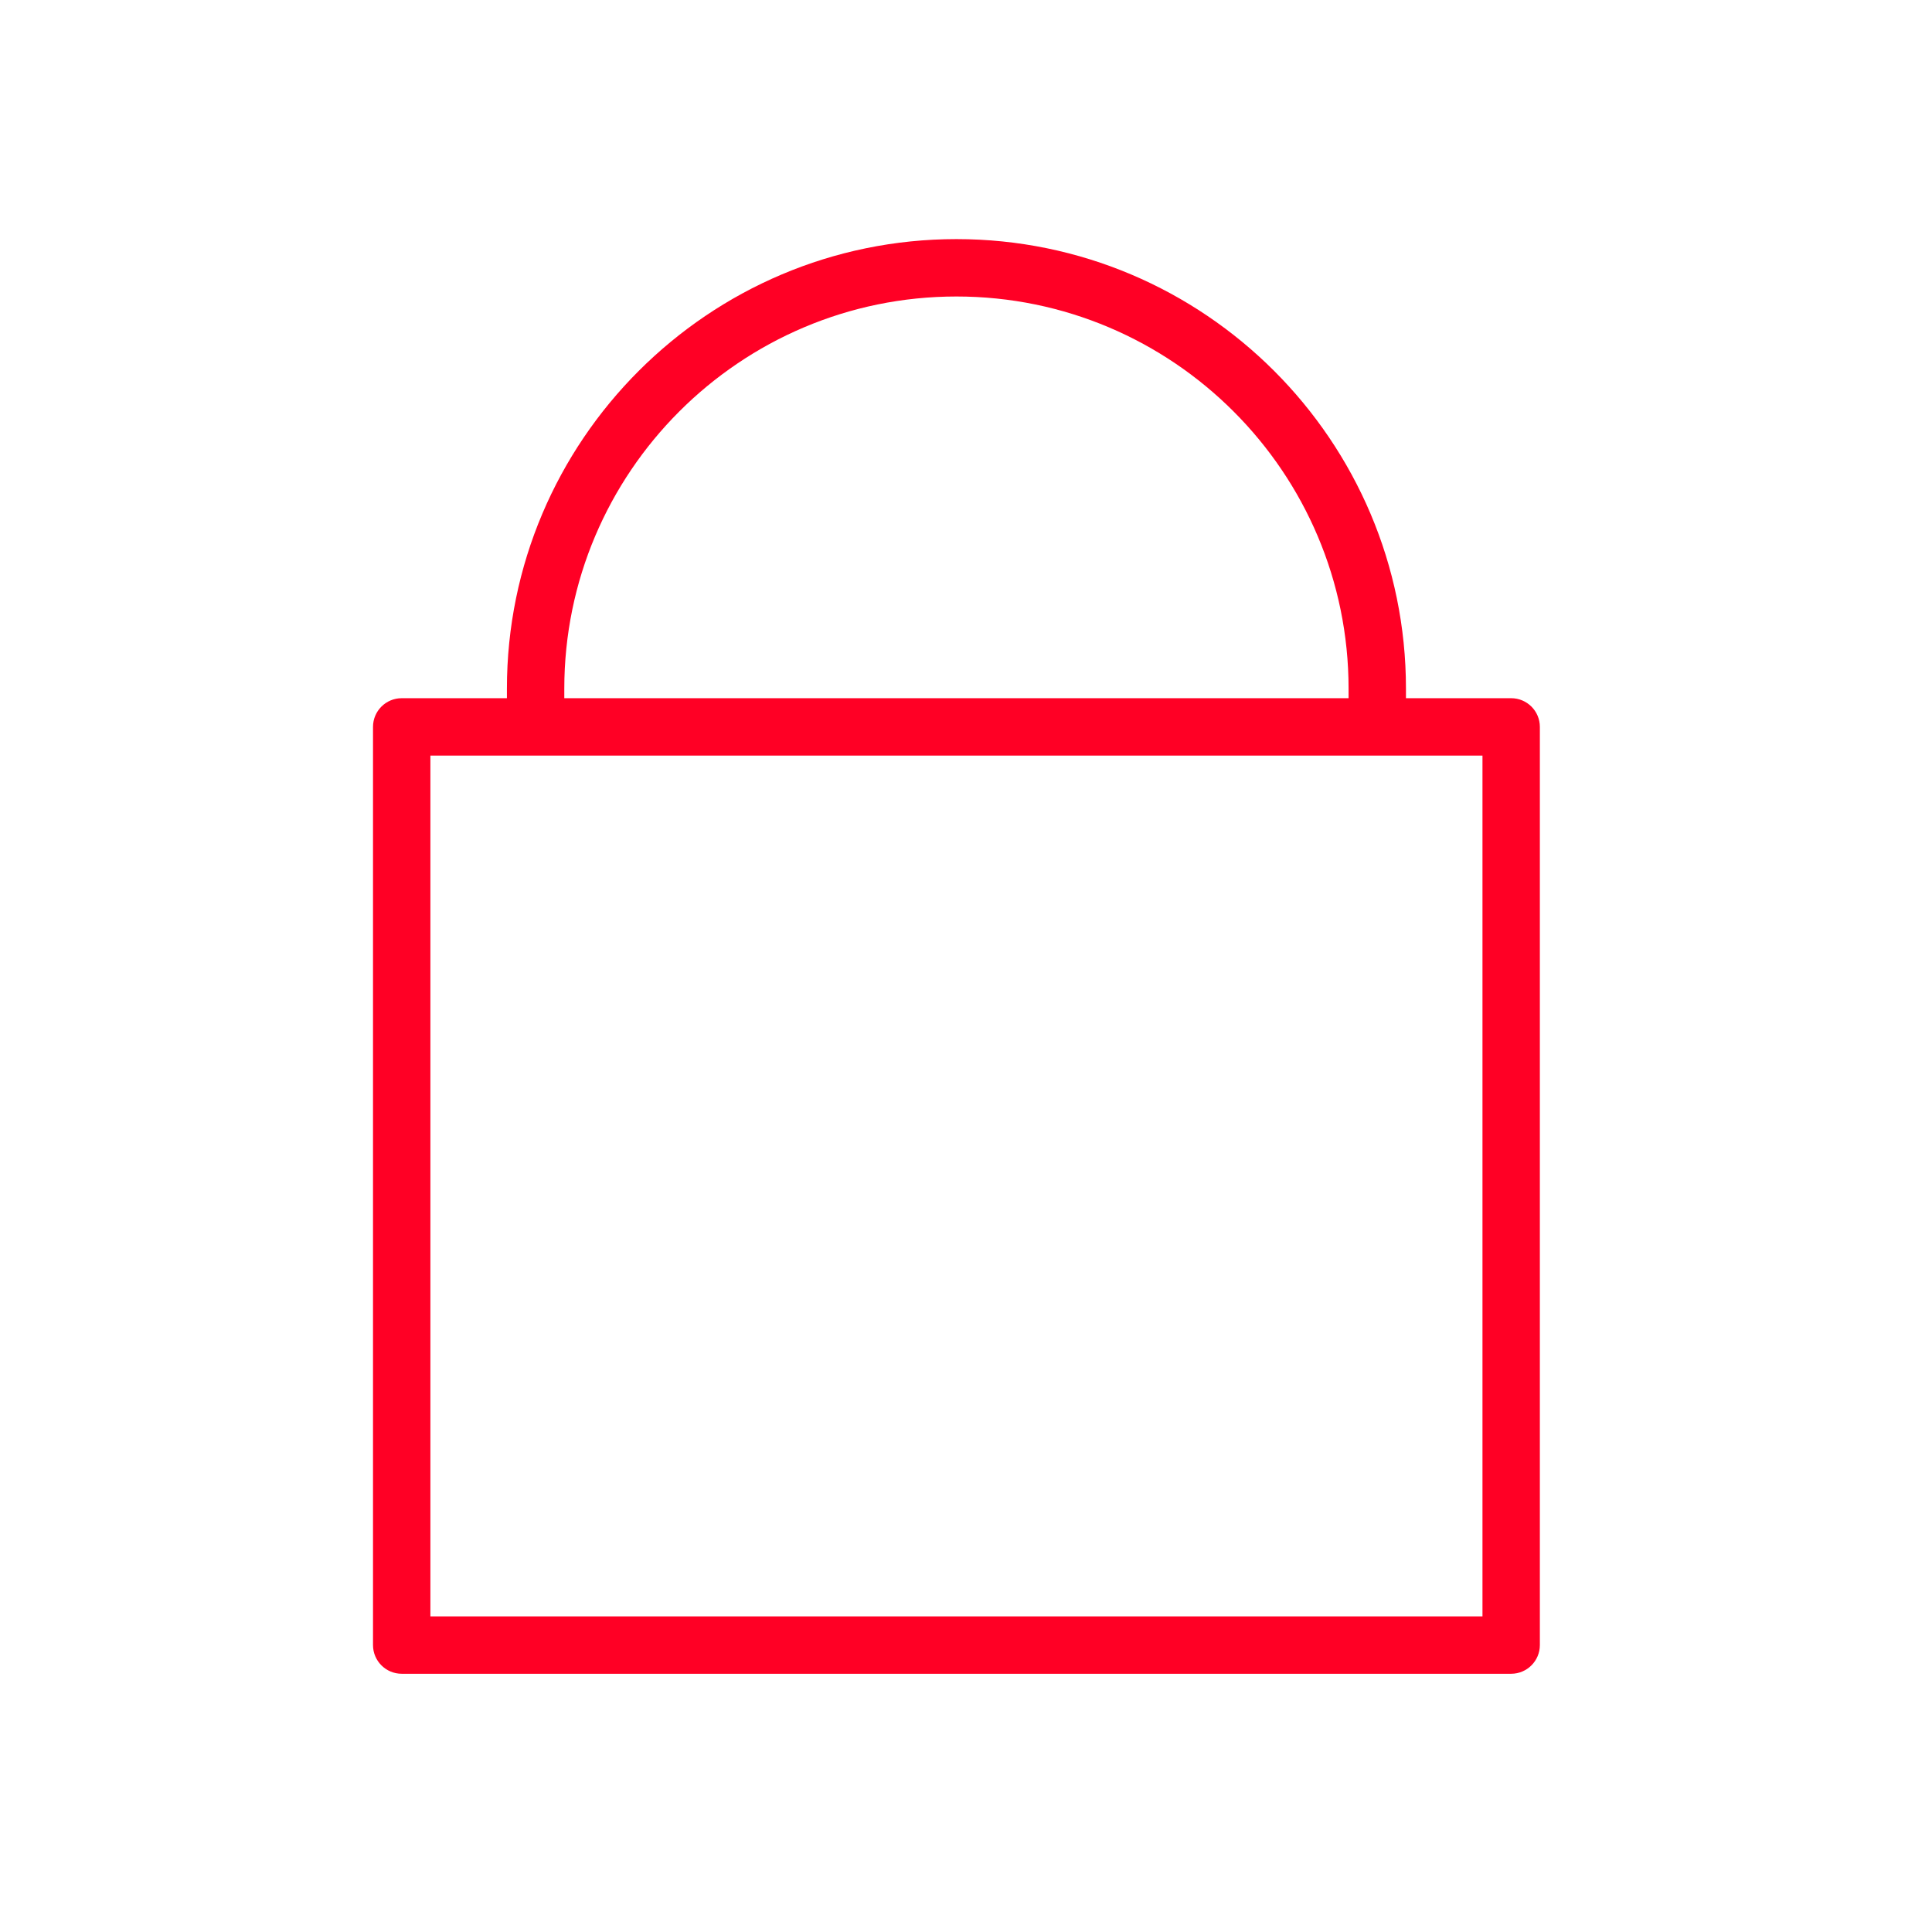
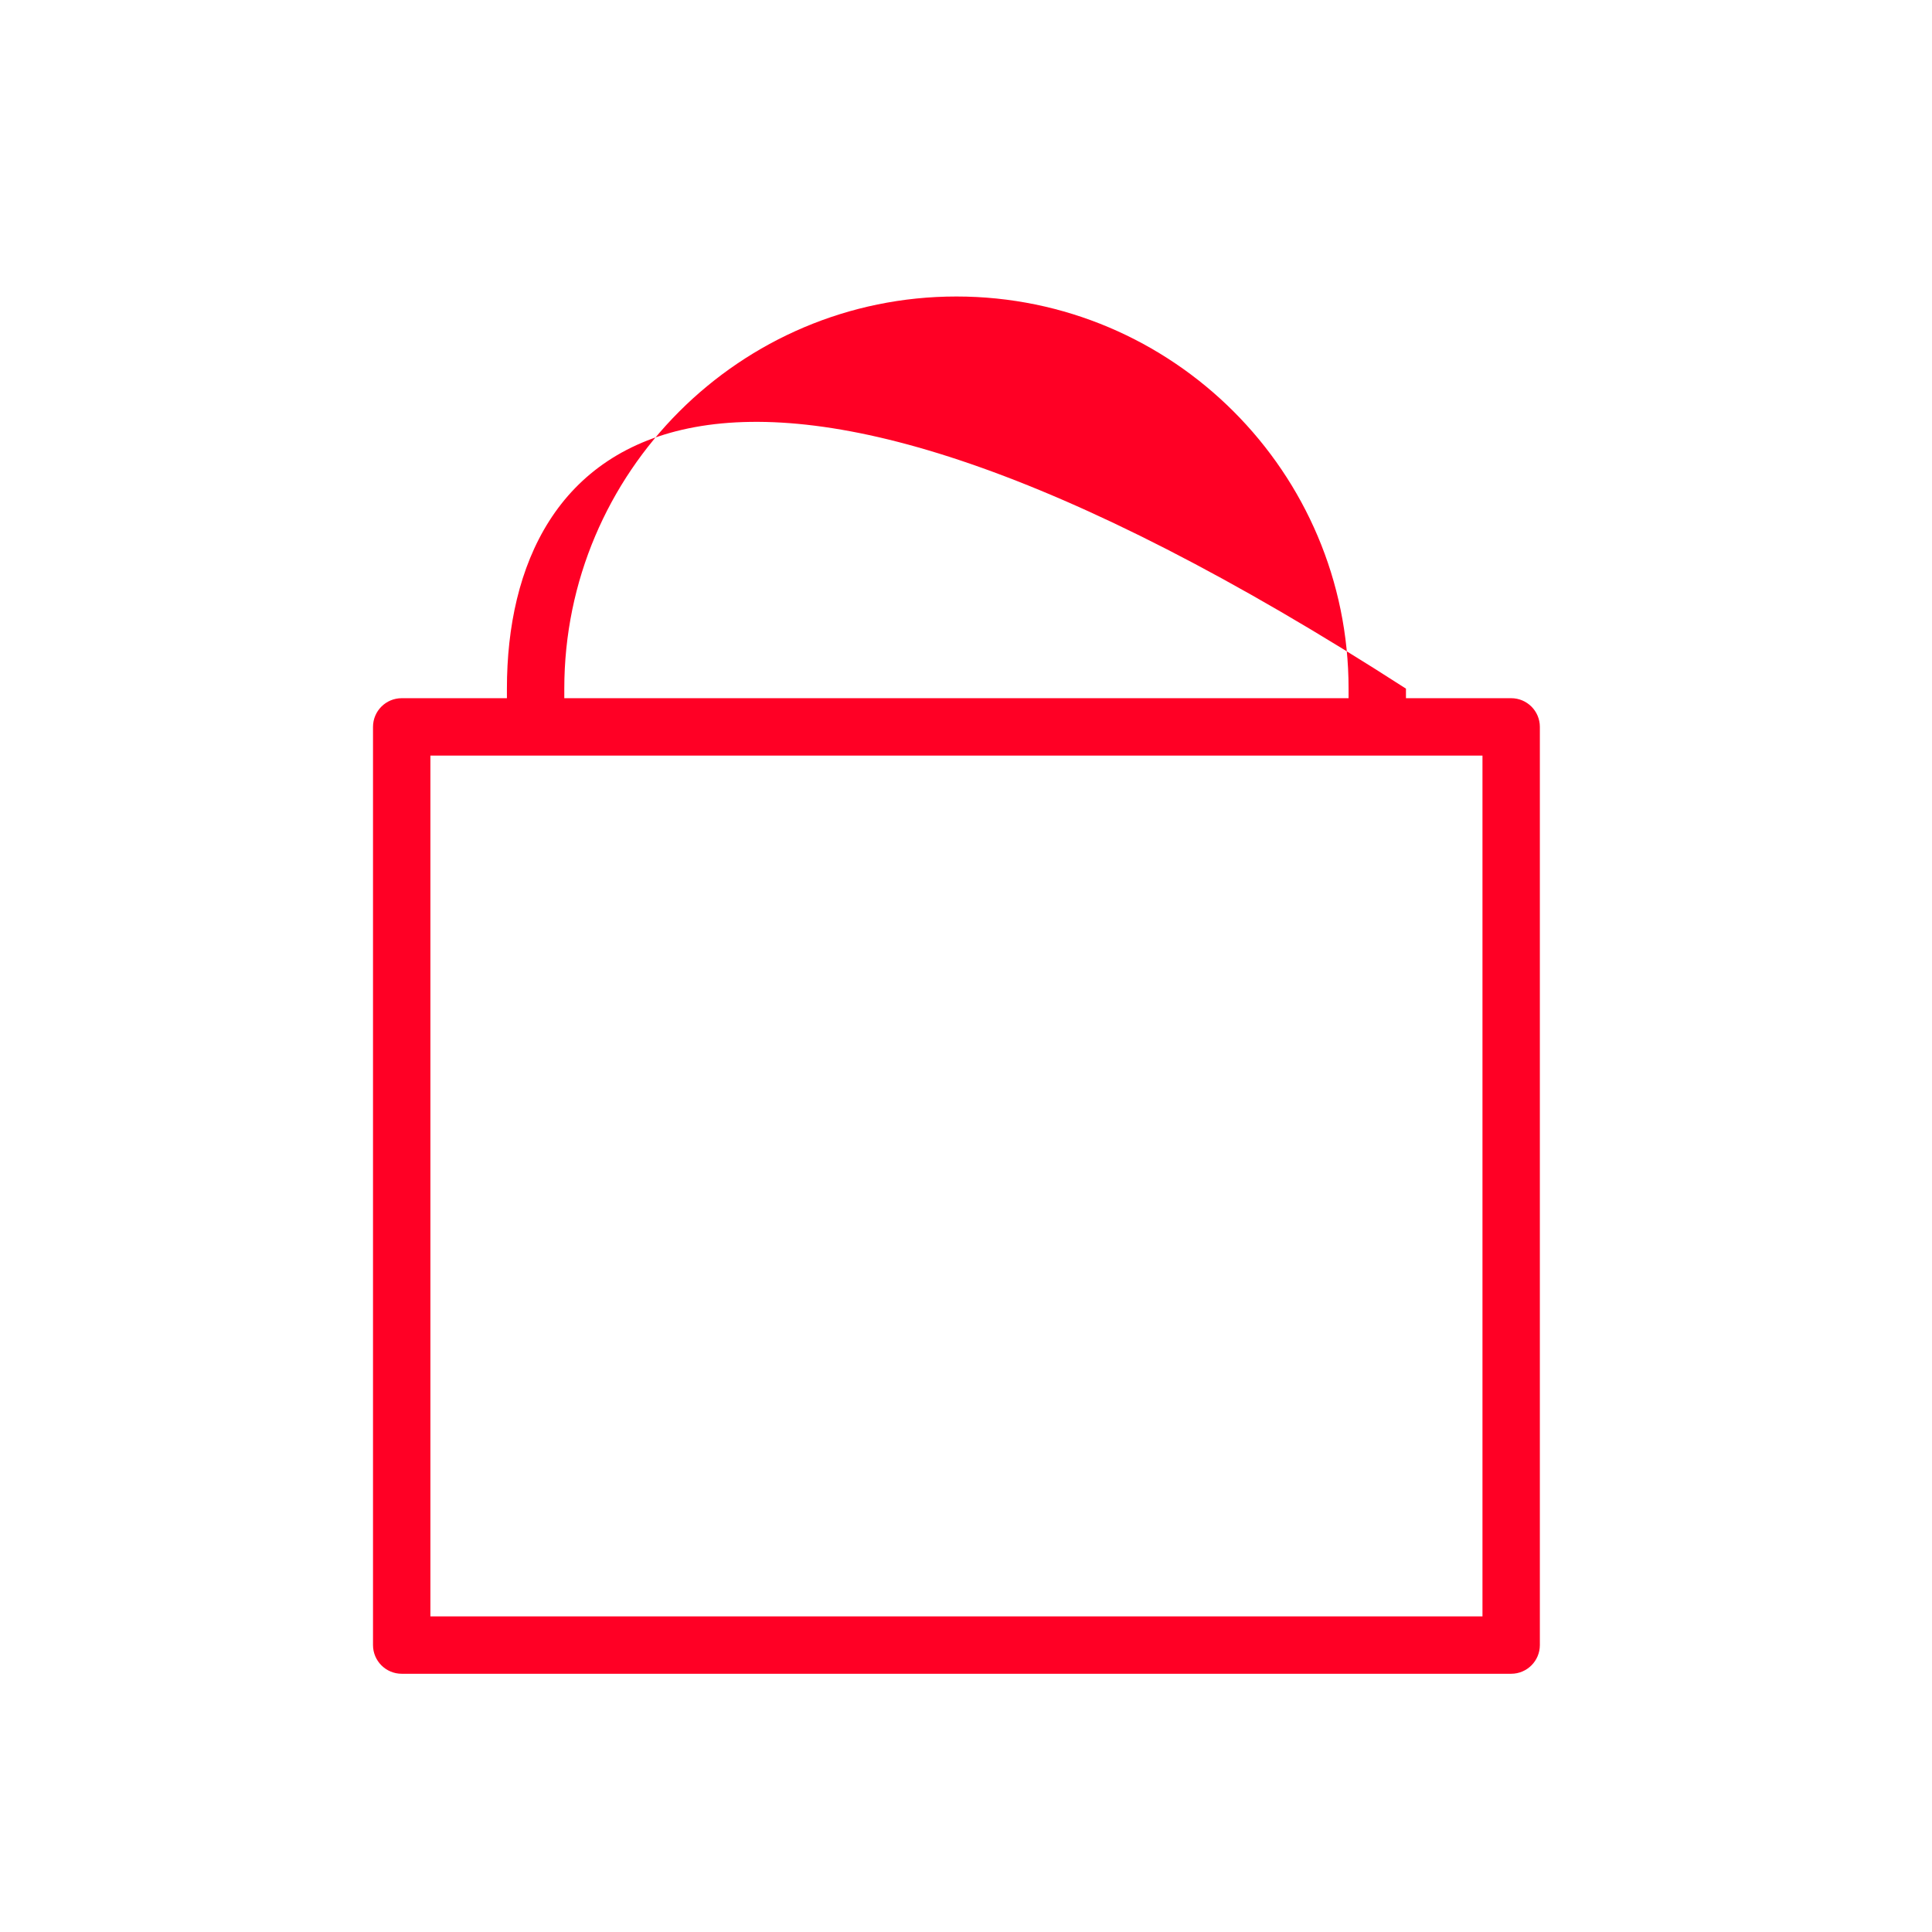
<svg xmlns="http://www.w3.org/2000/svg" width="101" height="101" viewBox="0 0 101 101" fill="none">
-   <path d="M79 36.5H73.5V36C73.5 23.042 62.958 12.5 50 12.5C37.042 12.5 26.5 23.042 26.5 36V36.5H21C20.172 36.5 19.5 37.172 19.5 38V86C19.5 86.828 20.172 87.5 21 87.5H79C79.828 87.5 80.5 86.828 80.5 86V38C80.5 37.172 79.828 36.5 79 36.5ZM29.5 36C29.5 24.696 38.696 15.5 50 15.5C61.304 15.5 70.5 24.696 70.5 36V36.5H29.5V36ZM77.5 84.5H22.5V39.5H77.5V84.5Z" fill="#FF0025" />
+   <path d="M79 36.5H73.5V36C37.042 12.5 26.5 23.042 26.5 36V36.5H21C20.172 36.5 19.5 37.172 19.5 38V86C19.5 86.828 20.172 87.5 21 87.5H79C79.828 87.5 80.5 86.828 80.5 86V38C80.5 37.172 79.828 36.5 79 36.5ZM29.5 36C29.5 24.696 38.696 15.5 50 15.5C61.304 15.5 70.5 24.696 70.5 36V36.5H29.5V36ZM77.5 84.5H22.5V39.5H77.5V84.5Z" fill="#FF0025" />
</svg>